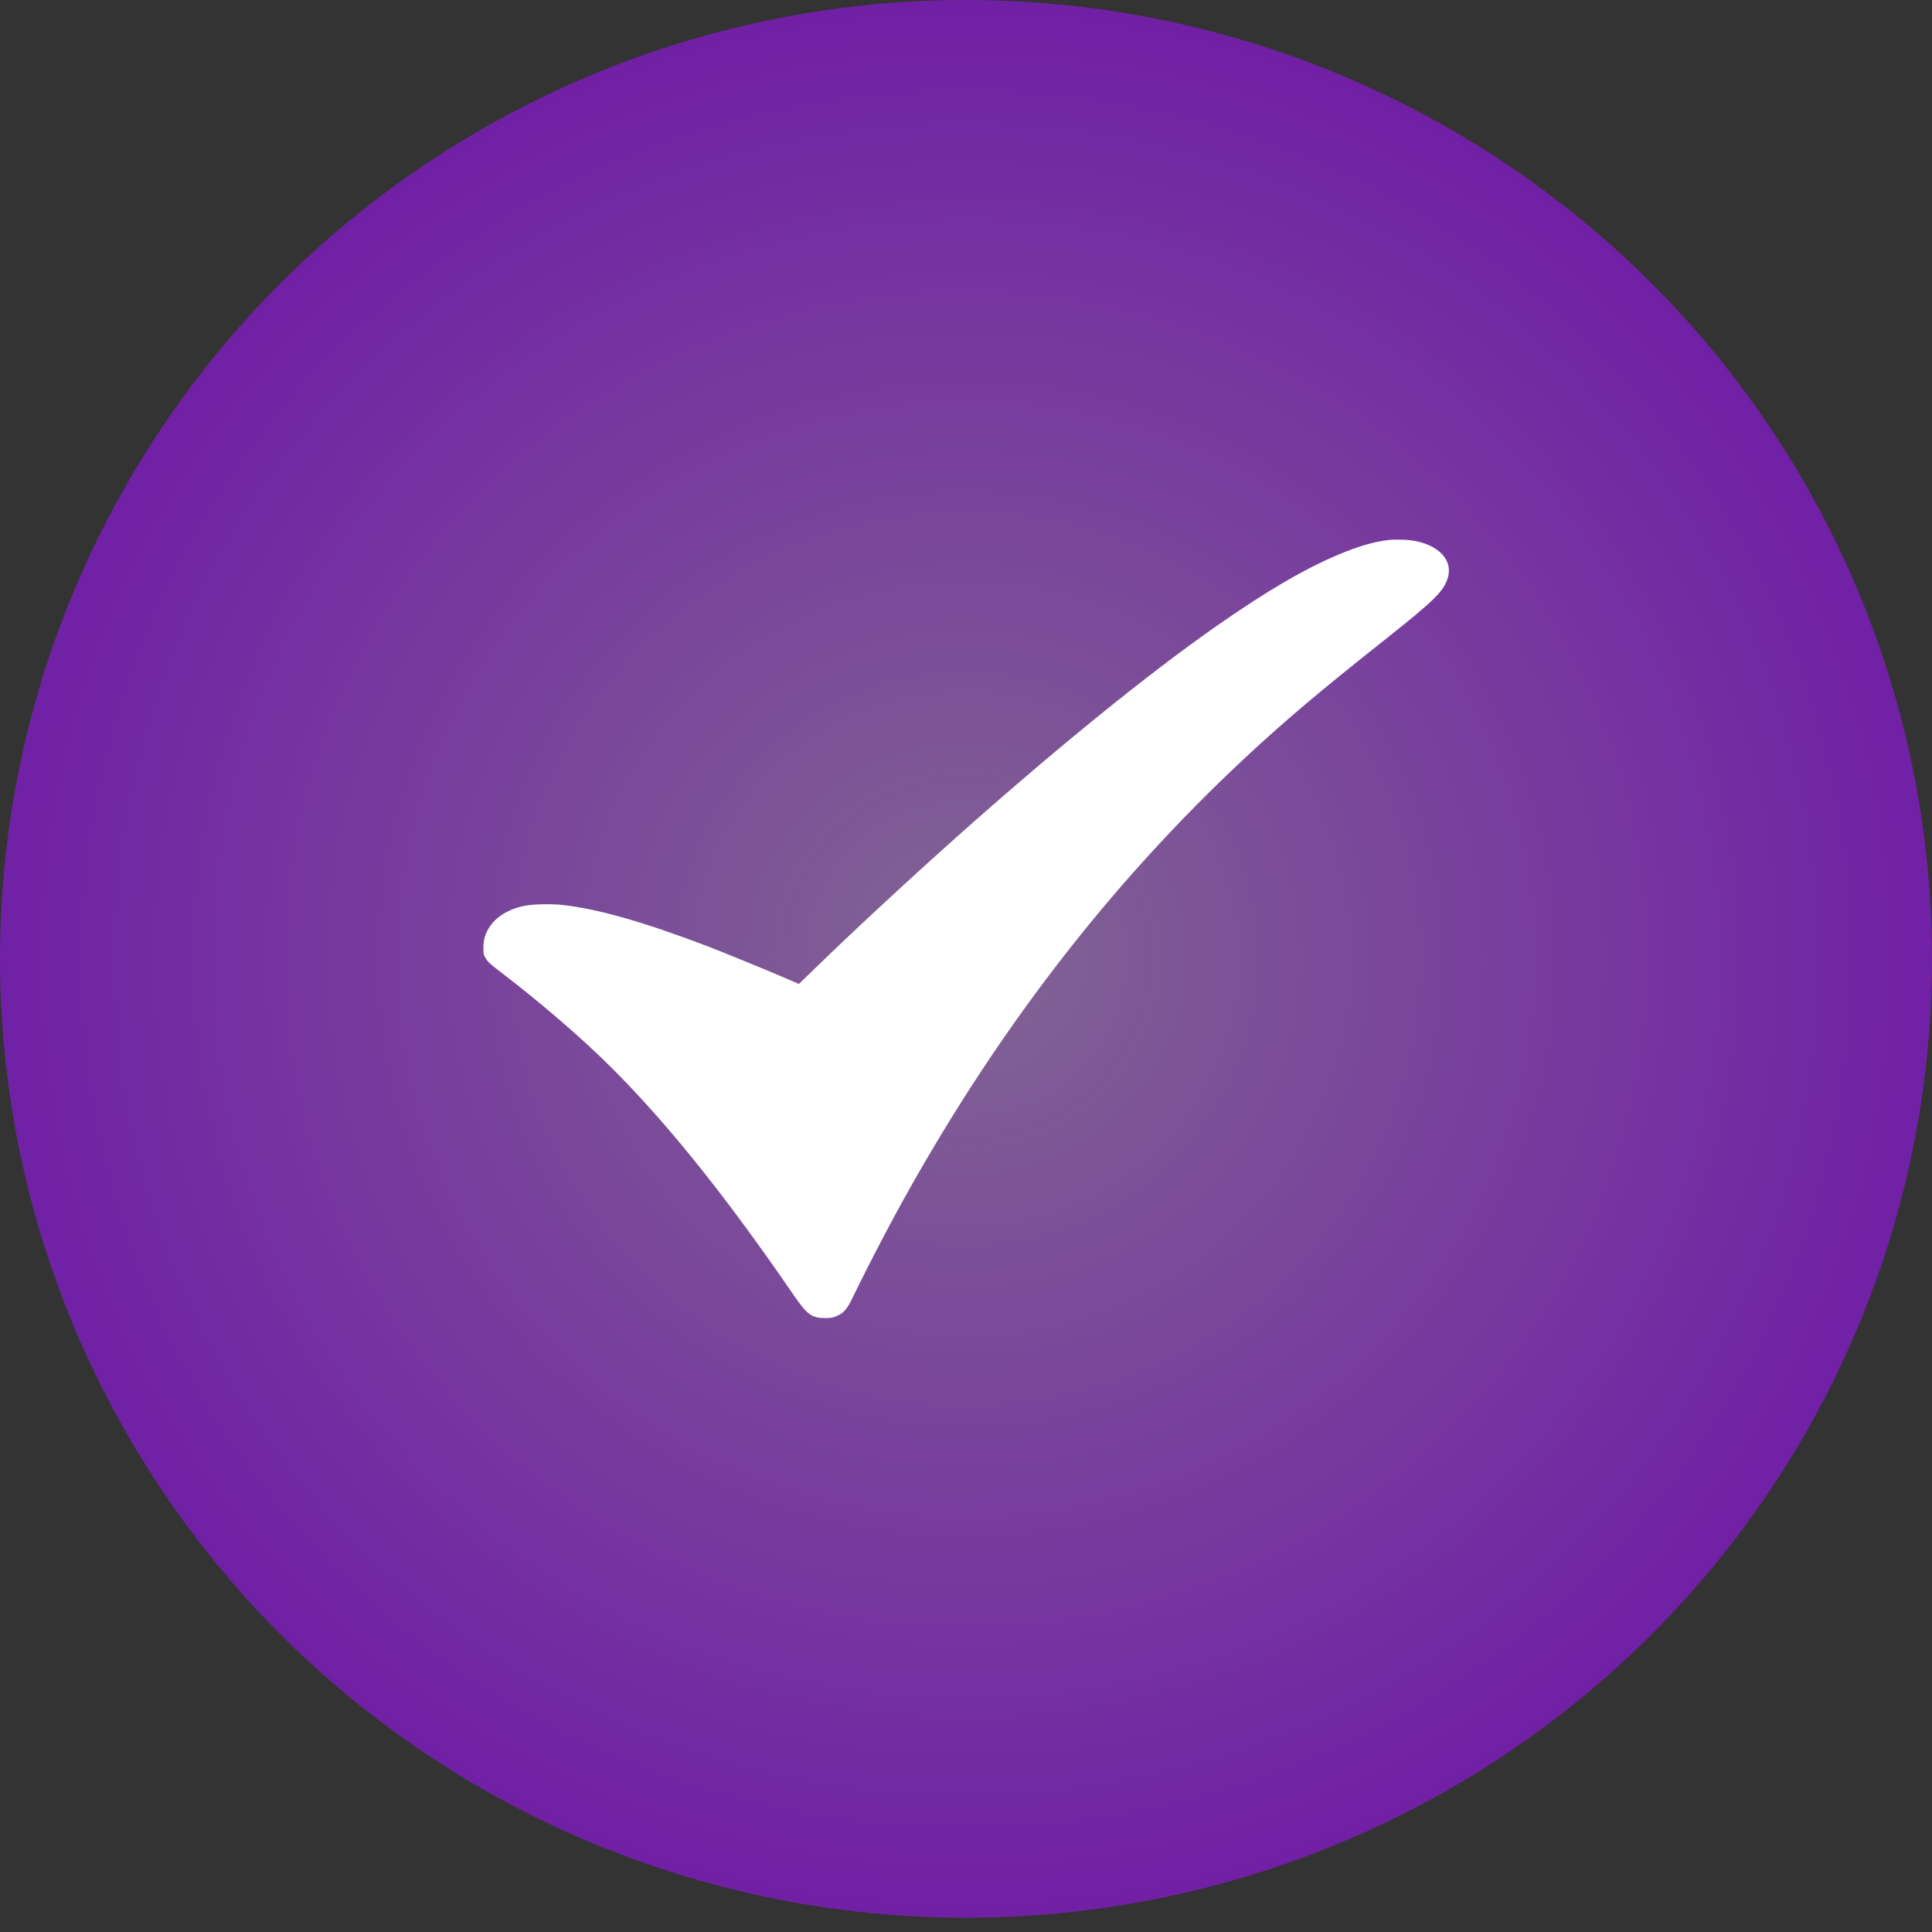
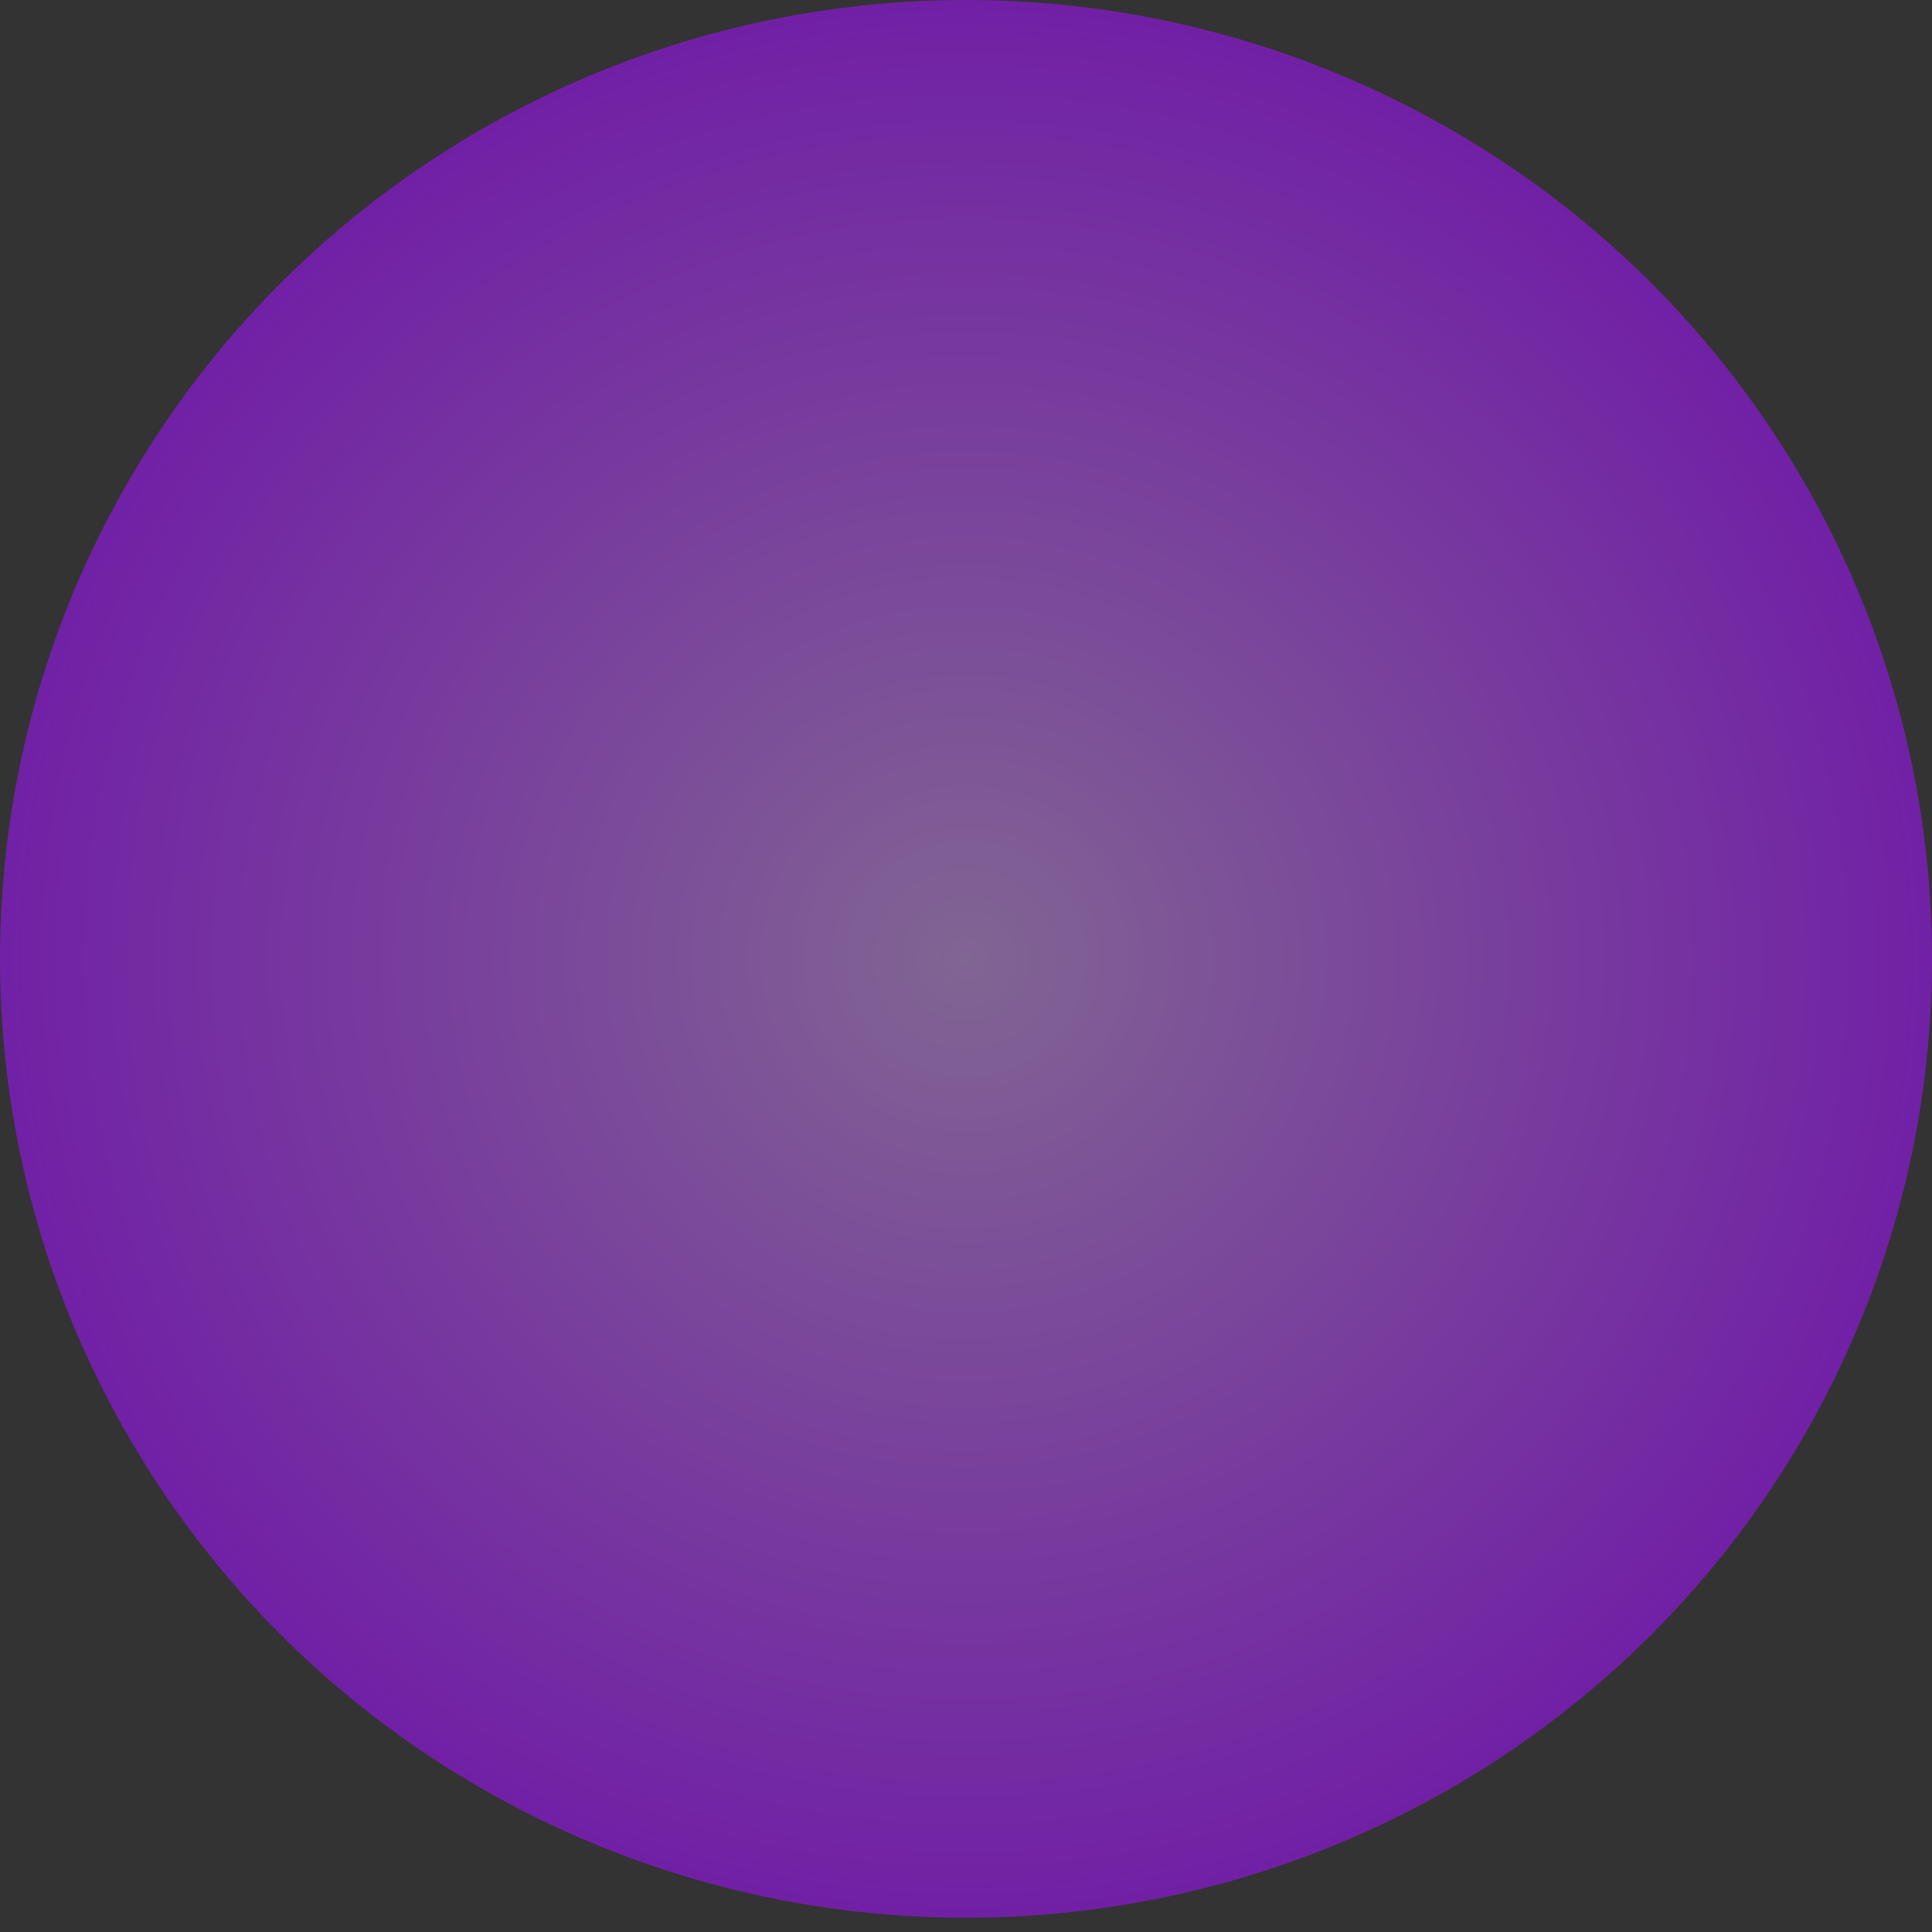
<svg xmlns="http://www.w3.org/2000/svg" width="52" height="52" viewBox="0 0 52 52" fill="none">
  <rect x="0" y="0" width="52" height="52" fill="#333333" stroke="none" />
  <ellipse cx="26" cy="25.808" rx="26" ry="25.808" fill="url(#paint0_radial_11_123)" />
  <g clip-path="url(#clip0_11_123)">
-     <path d="M37.375 14.534C36.985 14.579 36.573 14.698 36.045 14.919C35.139 15.295 34.093 15.906 32.754 16.841C30.873 18.155 28.37 20.189 25.714 22.558C24.371 23.758 22.892 25.13 21.828 26.168C21.651 26.342 21.505 26.483 21.503 26.483C21.501 26.483 21.367 26.426 21.206 26.355C20.688 26.131 19.429 25.616 19.017 25.458C17.292 24.804 16.09 24.463 15.133 24.356C14.861 24.326 14.385 24.334 14.16 24.372C13.705 24.453 13.337 24.675 13.154 24.985C13.049 25.159 13.014 25.291 13.012 25.504C13.01 25.679 13.014 25.693 13.077 25.8C13.136 25.899 13.189 25.945 13.555 26.225C14.444 26.906 15.421 27.738 16.14 28.426C17.749 29.967 19.441 32.052 21.379 34.882C21.72 35.379 21.854 35.476 22.202 35.476C22.336 35.476 22.397 35.468 22.47 35.441C22.699 35.356 22.791 35.255 22.953 34.917C23.227 34.346 23.762 33.304 24.101 32.683C26.711 27.887 29.829 23.822 33.554 20.358C34.611 19.375 35.527 18.602 37.253 17.235C38.604 16.164 38.858 15.916 38.968 15.553C39.132 15.004 38.588 14.547 37.741 14.525C37.613 14.522 37.448 14.525 37.375 14.534Z" fill="white" />
-   </g>
+     </g>
  <defs>
    <radialGradient id="paint0_radial_11_123" cx="0" cy="0" r="1" gradientUnits="userSpaceOnUse" gradientTransform="translate(26 25.808) rotate(90) scale(25.808 26)">
      <stop stop-color="#816593" />
      <stop offset="1" stop-color="#7120A5" />
    </radialGradient>
    <clipPath id="clip0_11_123">
      <rect width="26" height="20.969" fill="white" transform="translate(13 14.517)" />
    </clipPath>
  </defs>
</svg>